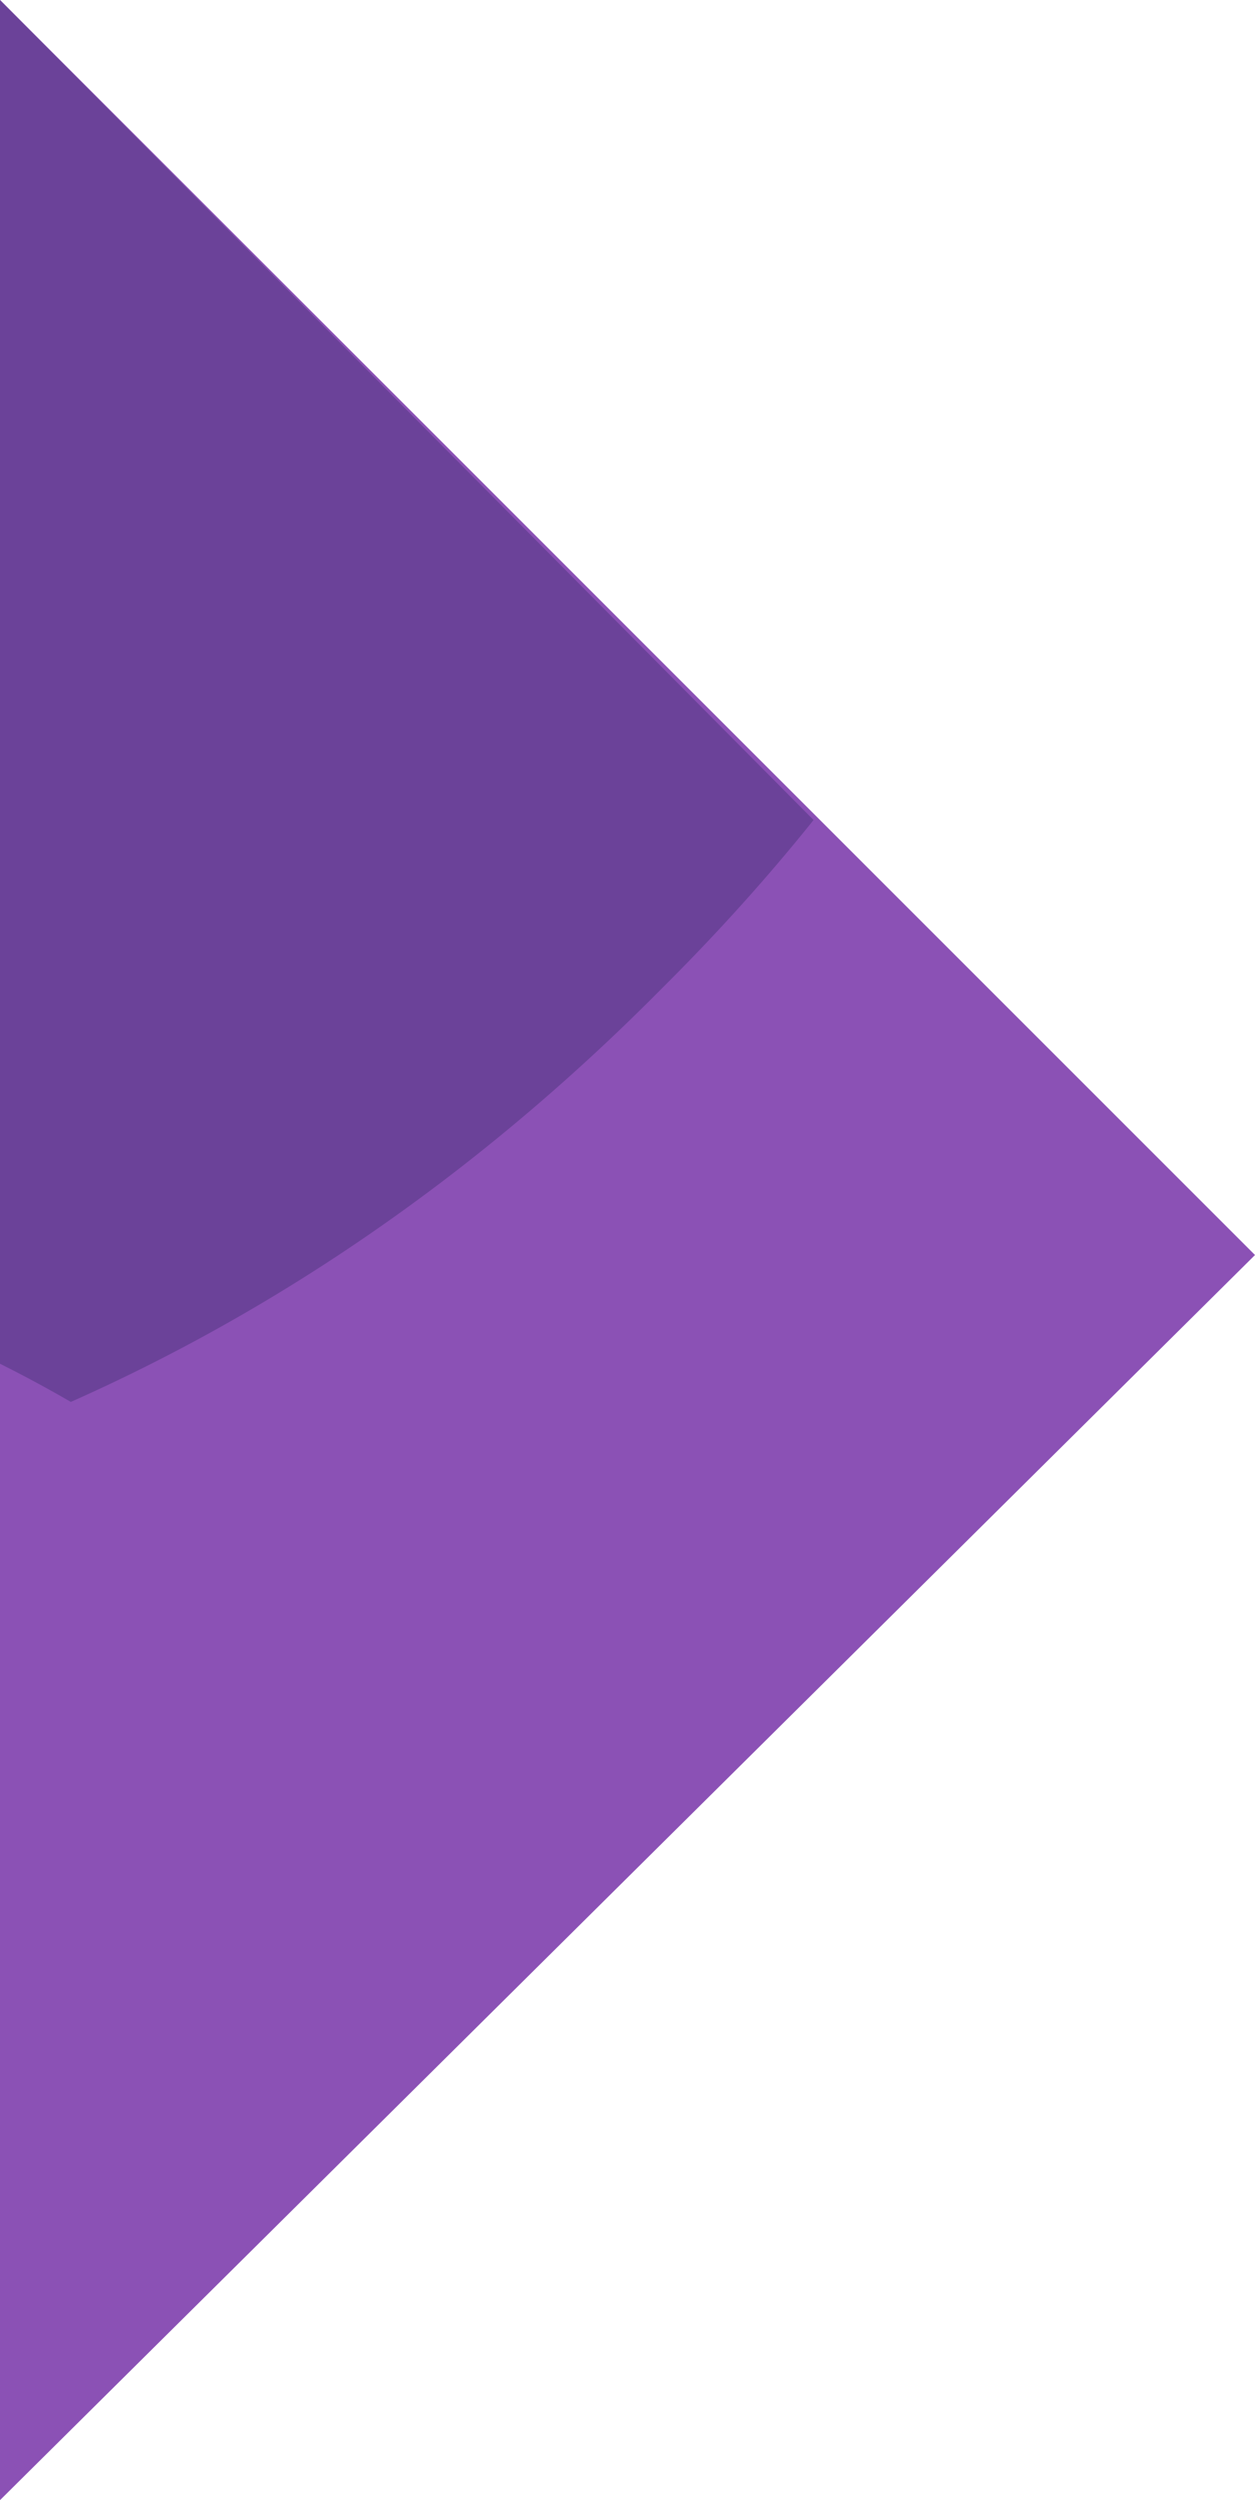
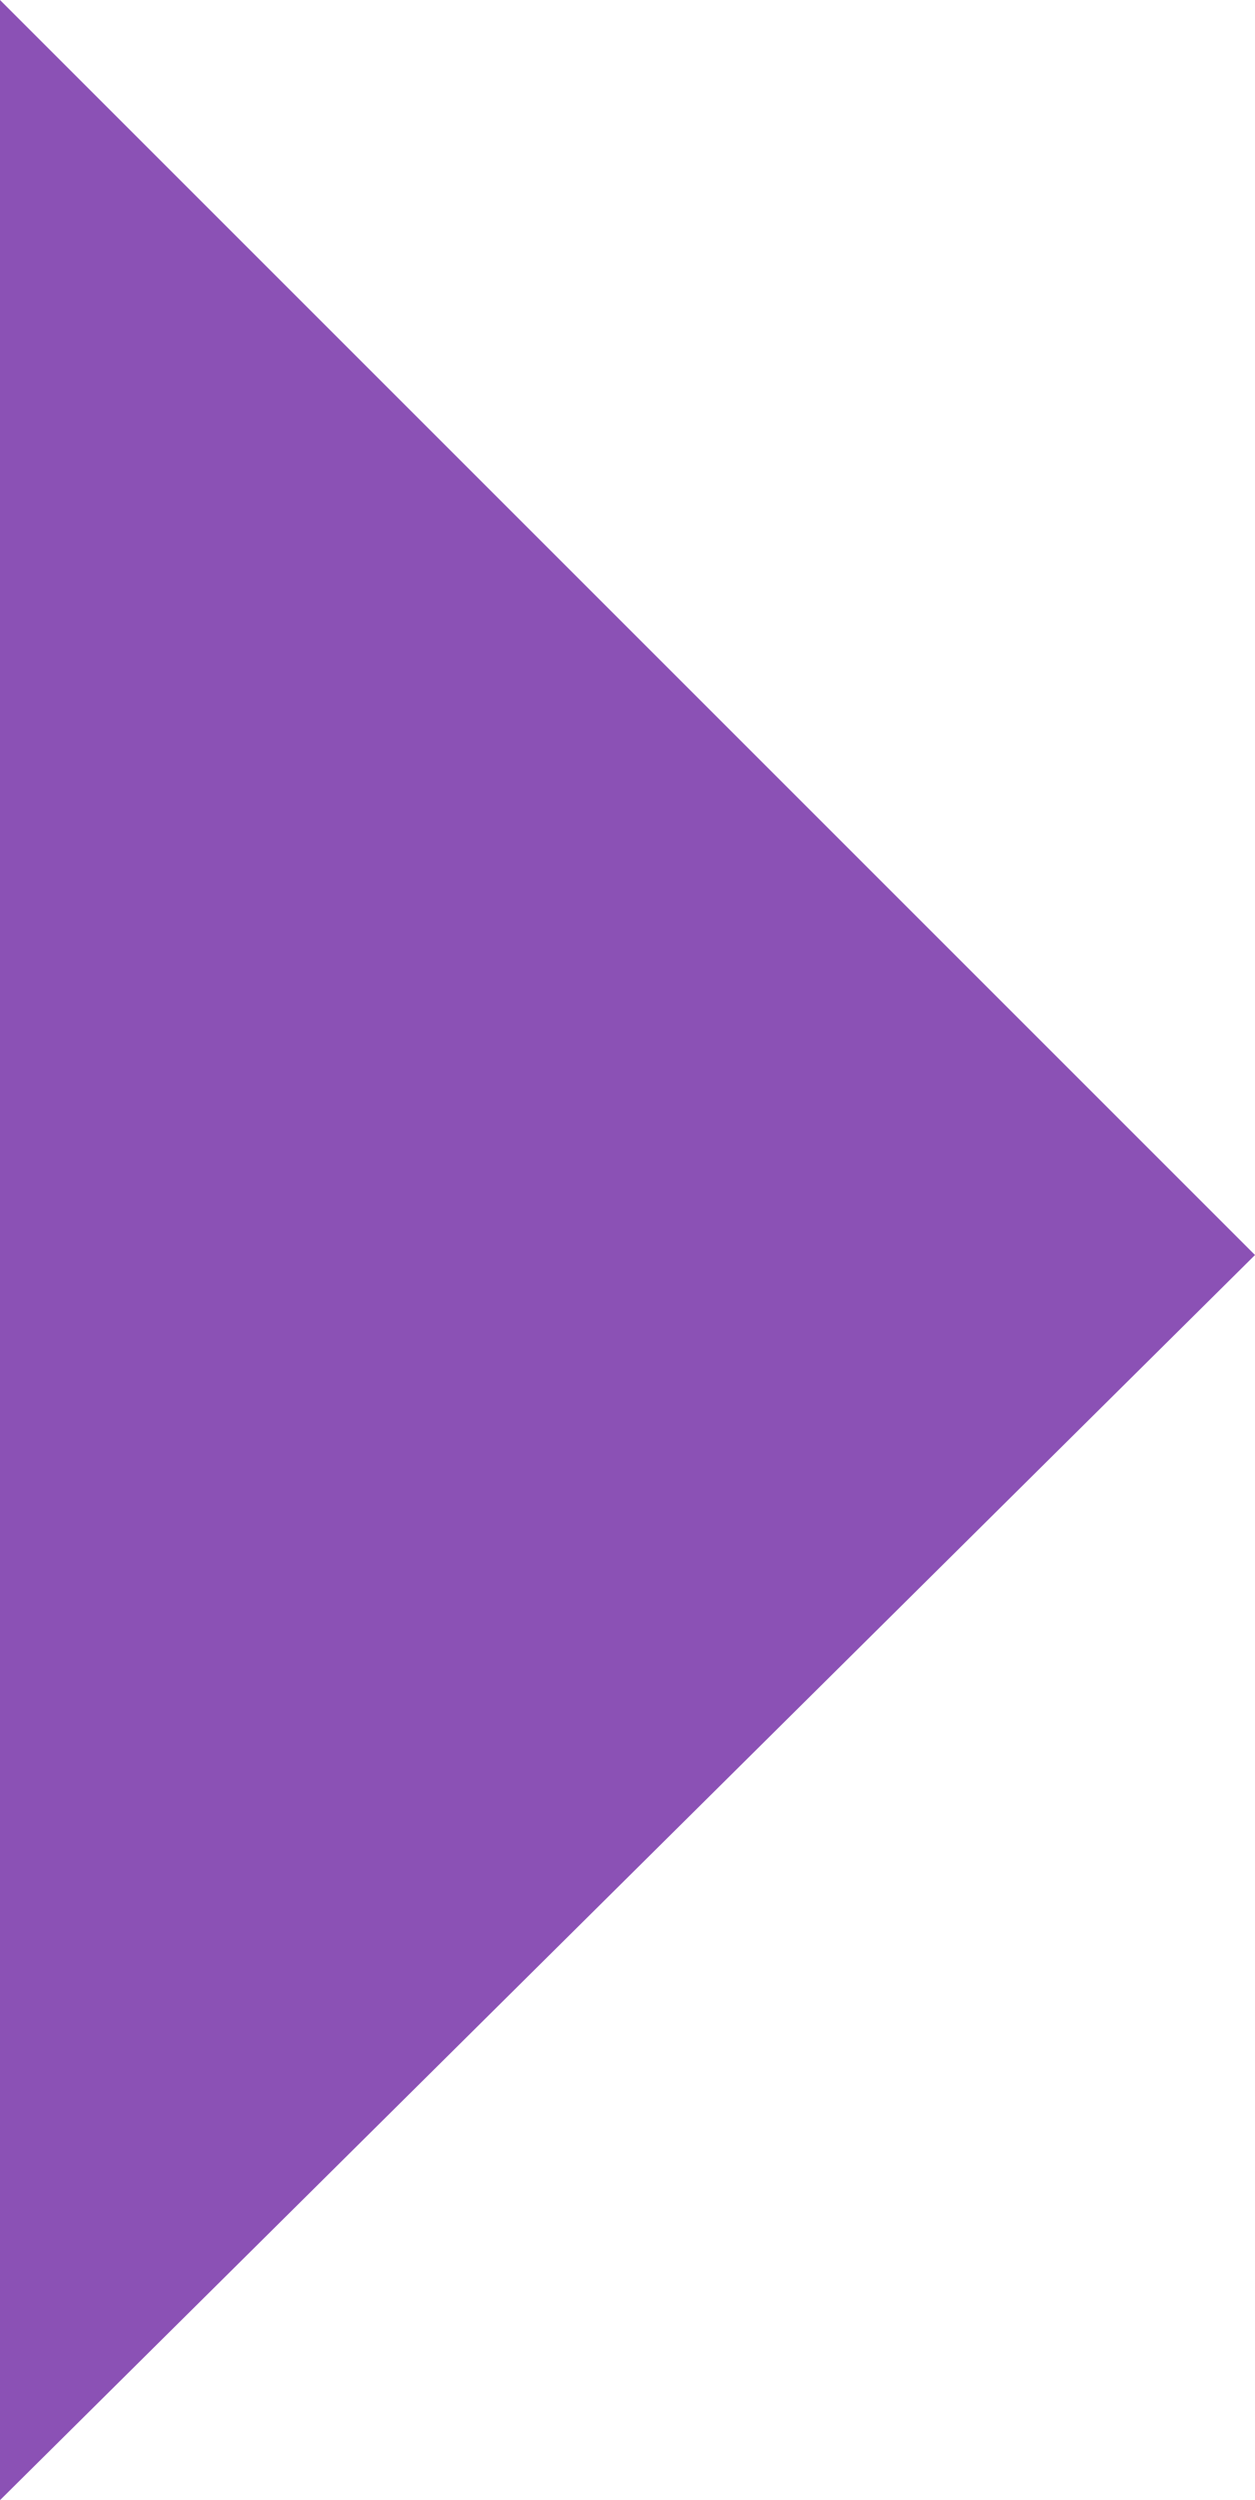
<svg xmlns="http://www.w3.org/2000/svg" xmlns:xlink="http://www.w3.org/1999/xlink" version="1.1" id="Layer_1" x="0px" y="0px" viewBox="0 0 12.7 25.3" style="enable-background:new 0 0 12.7 25.3;" xml:space="preserve">
  <style type="text/css">
	.st0{fill:#8B51B5;}
	.st1{clip-path:url(#SVGID_2_);fill:#6B4299;}
	.st2{display:none;}
	.st3{display:inline;}
	.st4{fill:#3E4BA0;}
	.st5{clip-path:url(#SVGID_4_);fill:#31459A;}
	.st6{fill:#FF007D;}
	.st7{clip-path:url(#SVGID_6_);fill:#DD0071;}
	.st8{fill:#FD893D;}
	.st9{clip-path:url(#SVGID_8_);fill:#F36B2D;}
	.st10{fill:#02C37B;}
	.st11{clip-path:url(#SVGID_10_);fill:#2EAE62;}
	.st12{fill:#FBBA00;}
	.st13{clip-path:url(#SVGID_12_);fill:#FDA93D;}
	.st14{clip-path:url(#SVGID_14_);fill:#FDA93D;}
</style>
  <g id="Layer_7">
    <g>
      <polygon class="st0" points="0,25.3 12.7,12.7 0,0   " />
      <g>
        <g>
          <defs>
-             <path id="SVGID_1_" d="M0,13.8c1.6,0.8,3,1.9,3.9,3.2c0.7,0.9,1.5,1.6,2.4,2l6.3-6.3L0,0V13.8z" />
-           </defs>
+             </defs>
          <clipPath id="SVGID_2_">
            <use xlink:href="#SVGID_1_" style="overflow:visible;" />
          </clipPath>
-           <path class="st1" d="M-38.7-22.9c0,0-1.8,15.7,11.6,29.1c10.7,10.7,24.6,13.1,33.8,3.8C23.1-6.3-4.5-30.8,3.2-38.5      c2.9-2.9,7.4-1.4,11.7,2.9c2.7,2.7,5,7.3,2.7,9.6l-2.4,2.4L26-12.8l5.1-5.1c8-8-0.4-20.8-7-27.4C13.8-55.5,0.5-59.8-9.3-50      C-25.2-34.2,0.8-8.4-6.1-1.5c-3.3,3.3-7.7,1.9-11.4-1.8c-8.4-8.4-7.4-21.8-7.4-21.8L-38.7-22.9z" />
        </g>
      </g>
    </g>
  </g>
  <g id="Layer_6" class="st2">
    <g class="st3">
      <polygon class="st4" points="-80.6,-56.3 -93.2,-43.7 -93.2,-18.4 -93.2,-18.4 -80.6,-31 -80.6,-56.3   " />
      <g>
        <g>
          <defs>
-             <path id="SVGID_3_" d="M-80.6-56.3l-9,9c1.3,4.2,1.7,8.4,1.2,12.2c-0.5,3.9,0.2,7.3,1.9,10l5.9-5.9L-80.6-56.3L-80.6-56.3z" />
+             <path id="SVGID_3_" d="M-80.6-56.3l-9,9c-0.5,3.9,0.2,7.3,1.9,10l5.9-5.9L-80.6-56.3L-80.6-56.3z" />
          </defs>
          <clipPath id="SVGID_4_">
            <use xlink:href="#SVGID_3_" style="overflow:visible;" />
          </clipPath>
          <path class="st5" d="M-91.7,56.2c0,0-31.2-24.7-31.2-72.6c0-38,20.6-67.2,53.5-67.2c58.3,0,52.8,92.8,80.2,92.8      c10.3,0,15.8-10.6,15.8-26c0-9.6-4.1-21.9-12.3-21.9H5.6v-38.4h18.2c28.4,0,36.3,37.7,36.3,61.3C60.1,20.6,44,52.1,9,52.1      c-56.5,0-56.2-92.2-80.9-92.2C-83.5-40.1-89-29.8-89-16.5c0,29.8,25.7,52.1,25.7,52.1L-91.7,56.2z" />
        </g>
      </g>
    </g>
  </g>
  <g id="Layer_5" class="st2">
    <g class="st3">
      <polygon class="st6" points="-50.8,48.5 -50.8,30.7 -50.8,30.7 -50.8,30.7 -50.8,30.7 -50.8,30.7 -50.8,12.9 -33,30.7   " />
      <g>
        <g>
          <defs>
            <path id="SVGID_5_" d="M-50.8,30.7L-50.8,30.7v14.4c0.4,0.6,0.8,1.3,1,2c0,0.1,0.1,0.2,0.1,0.3L-33,30.7l-17.8-17.8V30.7z" />
          </defs>
          <clipPath id="SVGID_6_">
            <use xlink:href="#SVGID_5_" style="overflow:visible;" />
          </clipPath>
-           <path class="st7" d="M-85.4,46.1c0,0,13.9,15.1,38.6,13.3c19.6-1.4,33.8-13.1,32.5-30.1c-2.2-30-49.8-23.6-50.8-37.7      c-0.4-5.3,4.9-8.5,12.8-9.1c4.9-0.4,11.4,1.3,11.8,5.5l0.3,4.4l19.7-1.5l-0.7-9.3C-22.3-33-42-35.7-54.1-34.8      c-18.7,1.4-34.3,10.9-32.9,28.8c2.2,29.1,49.6,25.4,50.5,38.1c0.4,6-4.6,9.2-11.5,9.7C-63.4,43-75.9,30.6-75.9,30.6L-85.4,46.1z      " />
        </g>
      </g>
    </g>
  </g>
  <g id="Layer_4" class="st2">
    <g class="st3">
      <polygon class="st8" points="-102.1,0.5 -102.1,0.5 -84.2,18.4 -84.3,0.5   " />
      <g>
        <g>
          <defs>
            <path id="SVGID_7_" d="M-90.8,9.8c0.1,0.7,0.1,1.3,0,2l6.6,6.6l-0.1-13.9c-0.4,0-0.8,0-1.2-0.1c-0.3,0-0.6-0.1-0.8-0.1       C-89.3,4.4-91.3,6.7-90.8,9.8" />
          </defs>
          <clipPath id="SVGID_8_">
            <use xlink:href="#SVGID_7_" style="overflow:visible;" />
          </clipPath>
-           <path class="st9" d="M-83.3-17.6c0,0,13.8-1.6,25.6,10.2c9.4,9.4,11.5,21.6,3.4,29.7c-14.3,14.3-35.9-9.9-42.6-3.1      c-2.5,2.5-1.3,6.5,2.5,10.3c2.4,2.4,6.4,4.4,8.4,2.4l2.1-2.1l9.4,9.4l-4.5,4.5c-7,7-18.2-0.3-24.1-6.2      c-8.9-8.9-12.8-20.7-4.1-29.3c13.9-13.9,36.6,8.9,42.6,2.8c2.9-2.9,1.7-6.8-1.6-10c-7.3-7.3-19.2-6.5-19.2-6.5L-83.3-17.6z" />
        </g>
      </g>
    </g>
  </g>
  <g id="Layer_3" class="st2">
    <g class="st3">
      <polygon class="st10" points="16.2,-38.7 3.6,-26.1 16.3,-13.5 28.9,-26.1   " />
      <g>
        <g>
          <defs>
-             <path id="SVGID_9_" d="M3.6-26.1l12.7,12.6l5.7-5.7c-1.7-3.3-1.8-8.2-0.2-11.4c0.3-0.6,0.5-1.3,0.6-1.9l-6.2-6.2L3.6-26.1z" />
-           </defs>
+             </defs>
          <clipPath id="SVGID_10_">
            <use xlink:href="#SVGID_9_" style="overflow:visible;" />
          </clipPath>
          <path class="st11" d="M-9.4-55.1c11.1-5.4,22.7-1,27.4,8.6c4.8,9.8,1.1,21.6-10,27c-11.2,5.5-22.7,1-27.4-8.8      C-24.2-37.9-20.6-49.7-9.4-55.1 M-16.8-70.2c-18.5,9-24.3,29.9-15.4,48.1c8.9,18.3,29,26.6,47.5,17.6      c18.4-9,24.3-29.9,15.3-48.3C21.8-70.9,1.6-79.1-16.8-70.2" />
        </g>
      </g>
    </g>
  </g>
  <g id="Layer_2_1_" class="st2">
    <g class="st3">
      <polygon class="st12" points="-21.1,-37.9 -21.1,-37.9 -21.1,-37.9 -33.6,-50.4 -33.6,0 -8.4,-25.2   " />
      <g>
        <g>
          <defs>
            <path id="SVGID_11_" d="M-33.6-30.8c4,0.5,8.3,2.7,10.5,5.7c2.9,3.8,7.6,3.8,10.4,0c0.9-1.2,2.3-0.8,3.9,0.3l0.4-0.4       l-12.7-12.7l0,0l0,0l-12.6-12.6L-33.6-30.8L-33.6-30.8z" />
          </defs>
          <clipPath id="SVGID_12_">
            <use xlink:href="#SVGID_11_" style="overflow:visible;" />
          </clipPath>
          <path class="st13" d="M-67-57.9l14.2-14.2l45.9,45.9L5.3-38.5l11.3,11.3L4.4-15l1.4,1.3c8.3,8.3,16.3,2.4,20.3-1.7      c1.7-1.7,2.7-3.1,2.7-3.1L40.9-6.3c0,0-1.6,2.2-4.5,5.2c-8,8-25.8,20.9-44.5,2.1l2,0.4l-10.8,4.9L-28.2-5l7.1-7.1L-67-57.9z" />
        </g>
      </g>
      <path class="st12" d="M-33.6,0v-50.4l-13.6,13.6l-9.9,9.9c-1,1-1,2.5,0,3.5l9.9,9.9l4.3,4.3L-33.6,0L-33.6,0L-33.6,0z" />
      <g>
        <g>
          <defs>
            <path id="SVGID_13_" d="M-45.6-38.4l-1.6,1.6l-9.9,9.9c-1,1-1,2.5,0,3.5l9.9,9.9l4.3,4.3l6.3,6.3c0.8-1.4,1.8-2.6,2.9-3.6       v-11.1c-3.6-3-5.9-8.9-5.3-13.4c0.6-4.3-2.1-7.5-6.2-7.5C-45.3-38.5-45.5-38.5-45.6-38.4" />
          </defs>
          <clipPath id="SVGID_14_">
            <use xlink:href="#SVGID_13_" style="overflow:visible;" />
          </clipPath>
          <path class="st14" d="M-89.5,44.7l-14.3-14.2l45.9-45.9l-12.2-12.2l11.3-11.3l12.2,12.2l1.3-1.3c8.3-8.3,2.4-16.3-1.7-20.3      c-1.7-1.7-3.1-2.7-3.1-2.7l12.1-12.1c0,0,2.2,1.6,5.2,4.5c8,8,20.9,25.8,2.1,44.5l0.4-2l4.9,10.8L-36.5,5.9l-7.1-7.1L-89.5,44.7      z" />
        </g>
      </g>
    </g>
  </g>
</svg>